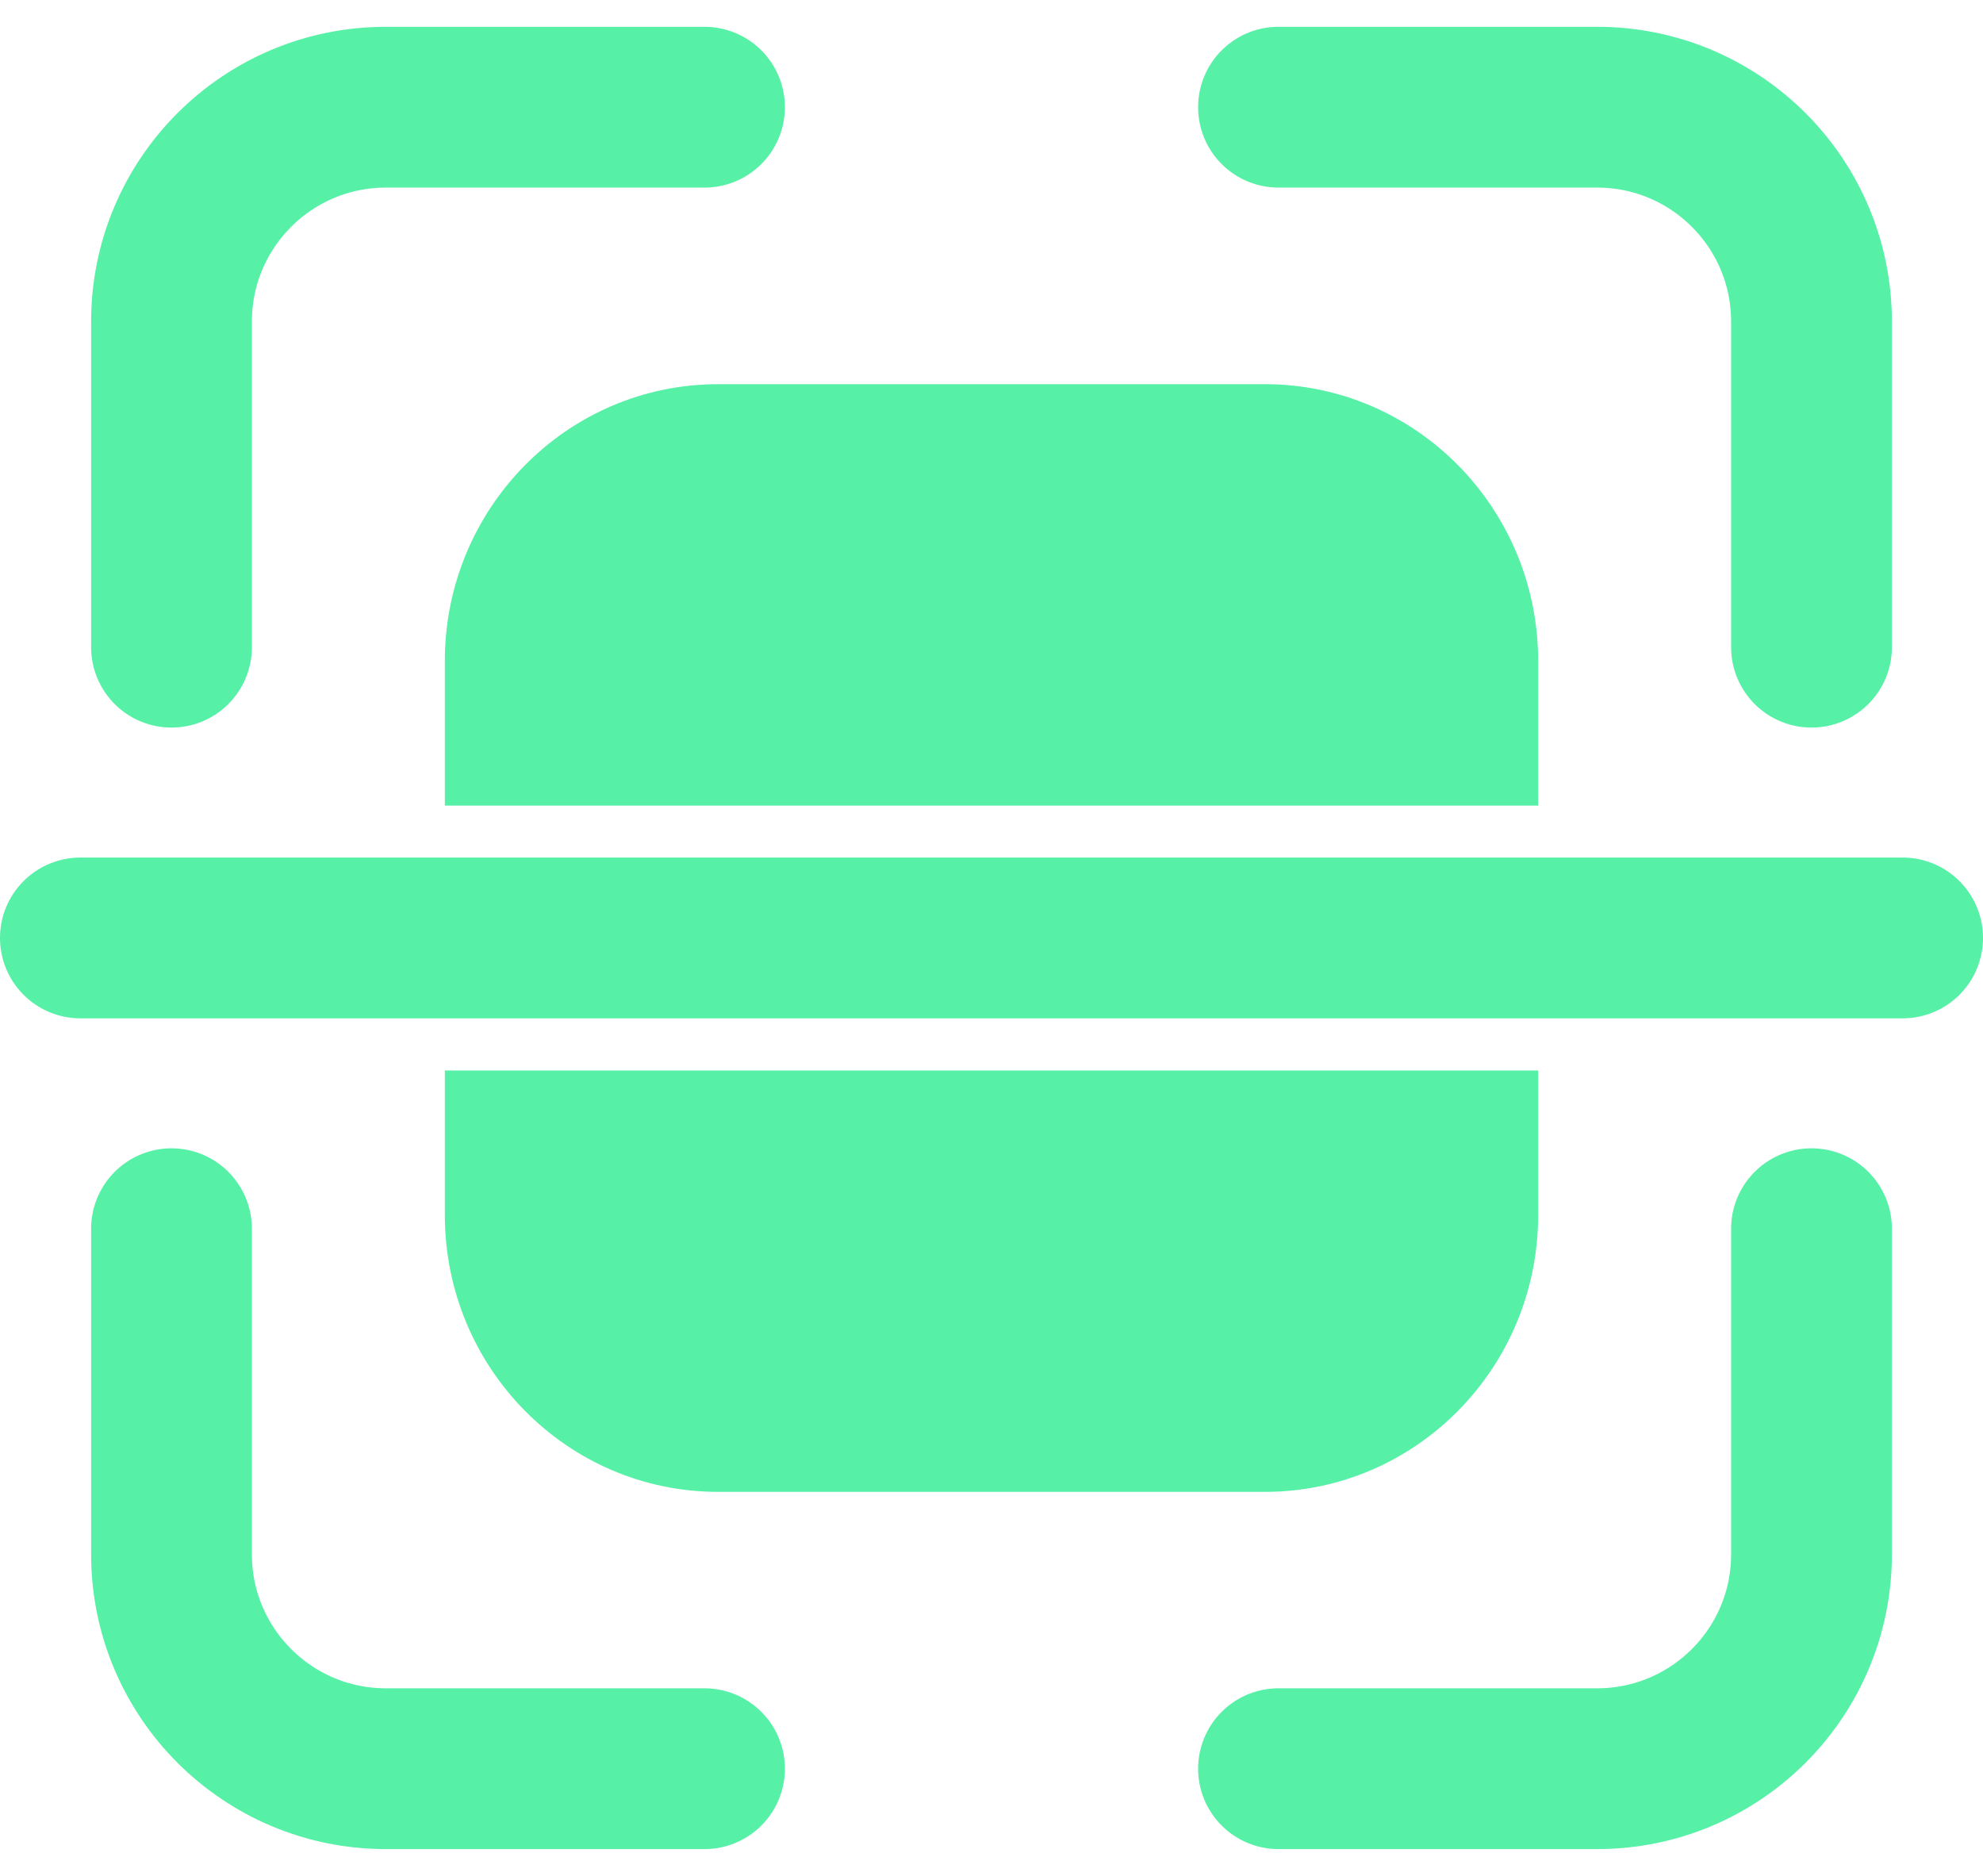
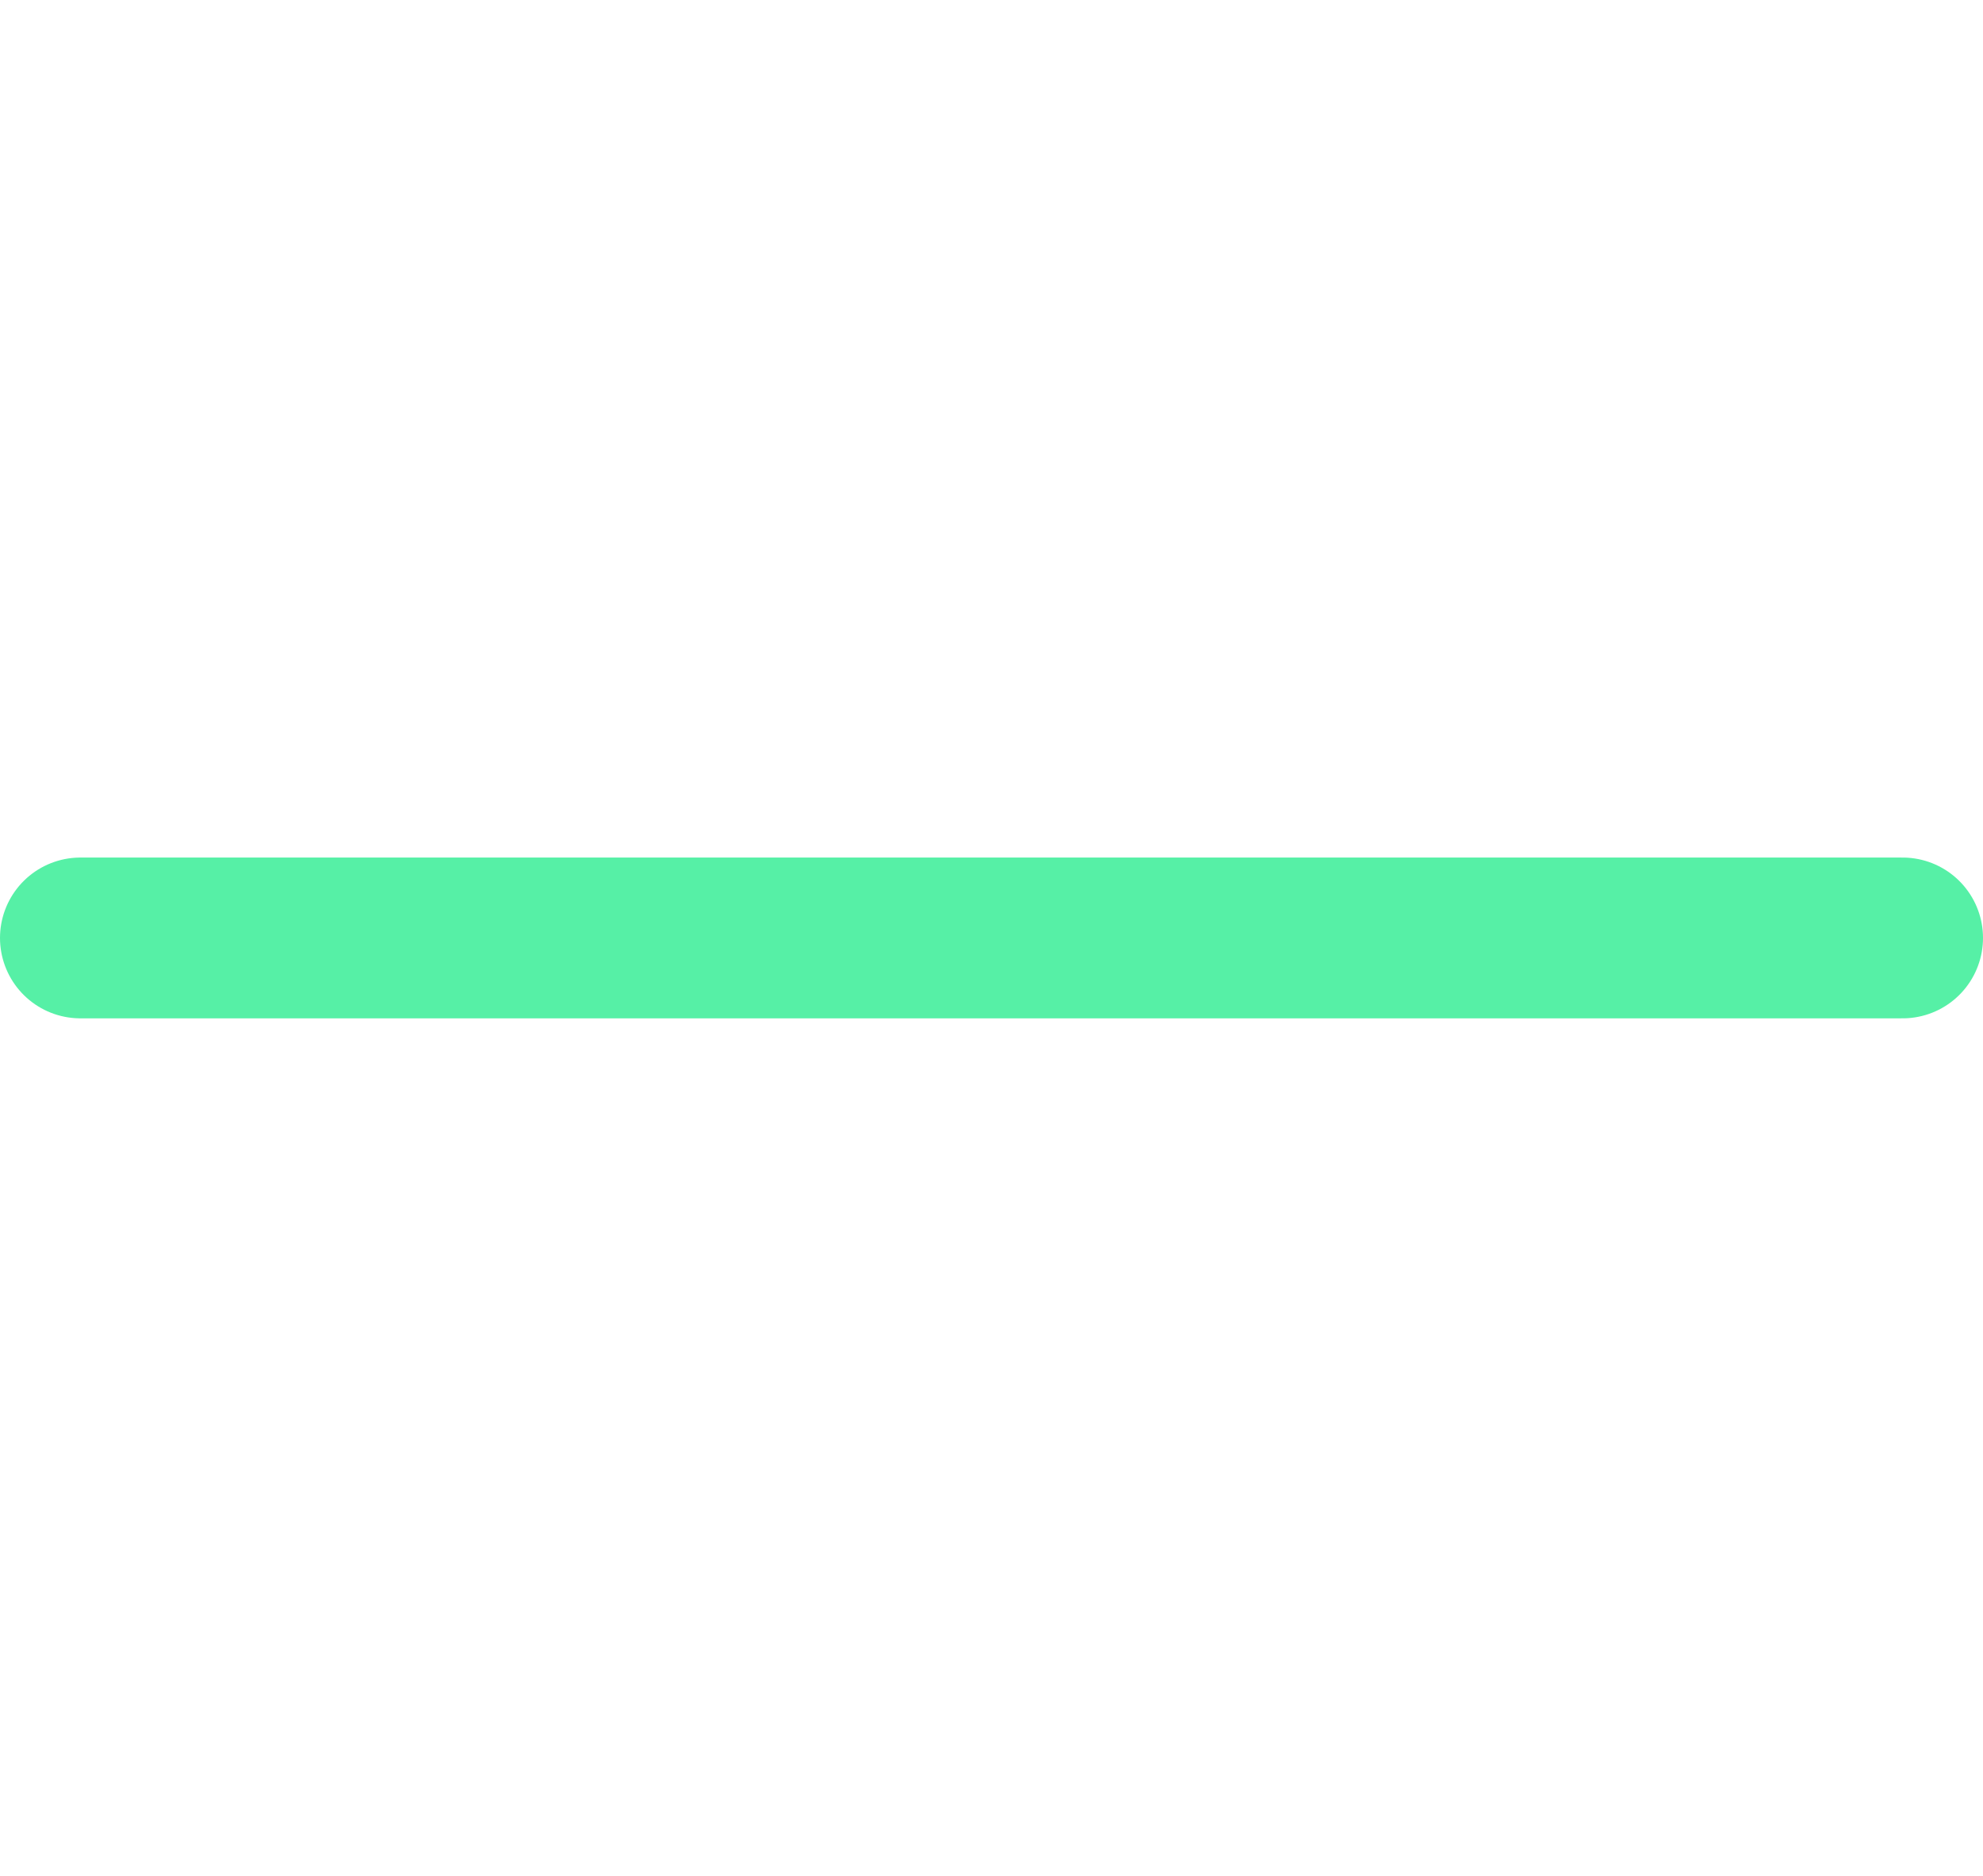
<svg xmlns="http://www.w3.org/2000/svg" width="37" height="35" viewBox="0 0 37 35" fill="none">
-   <path d="M33.8 12.075V6C33.8 3.791 32.01 2 29.8 2H23.855M33.8 22.925V29C33.8 31.209 32.01 33 29.8 33H23.855M13.145 33H7.2C4.991 33 3.2 31.209 3.2 29V22.925M3.2 12.075V6C3.2 3.791 4.991 2 7.2 2H13.145" stroke="#56f0a6 " stroke-width="3" stroke-linecap="round" />
  <path d="M35.5 17.5L1.5 17.5" stroke="#56f0a6 " stroke-width="3" stroke-linecap="round" stroke-linejoin="round" />
-   <path fill-rule="evenodd" clip-rule="evenodd" d="M8.3 12.335C8.3 9.481 10.583 7.168 13.4 7.168H23.6C26.416 7.168 28.7 9.481 28.7 12.335V15.031L8.3 15.031V12.335ZM8.3 16.531V18.473L28.7 18.473V16.531L8.3 16.531ZM8.3 19.973L28.7 19.973V22.668C28.7 25.521 26.416 27.835 23.6 27.835H13.4C10.583 27.835 8.3 25.521 8.3 22.668V19.973Z" fill="#56f0a6 " />
</svg>